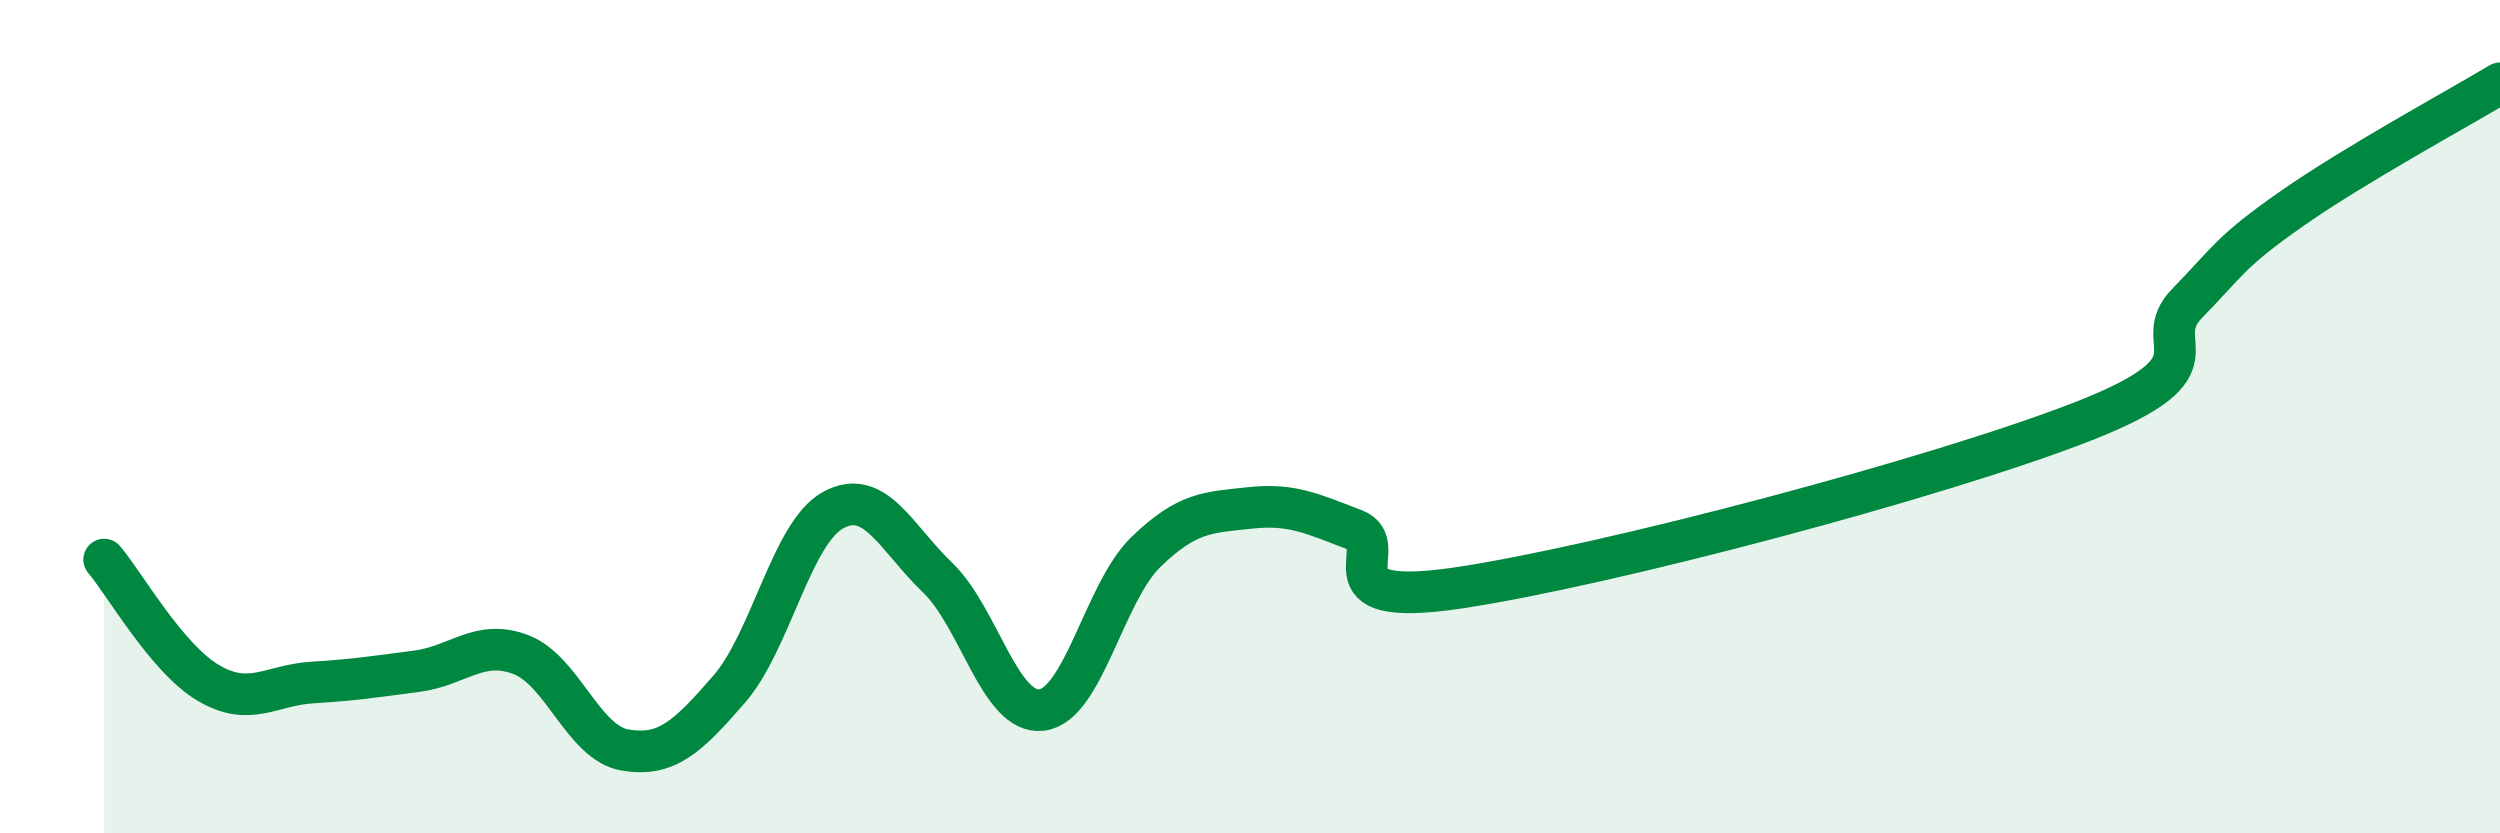
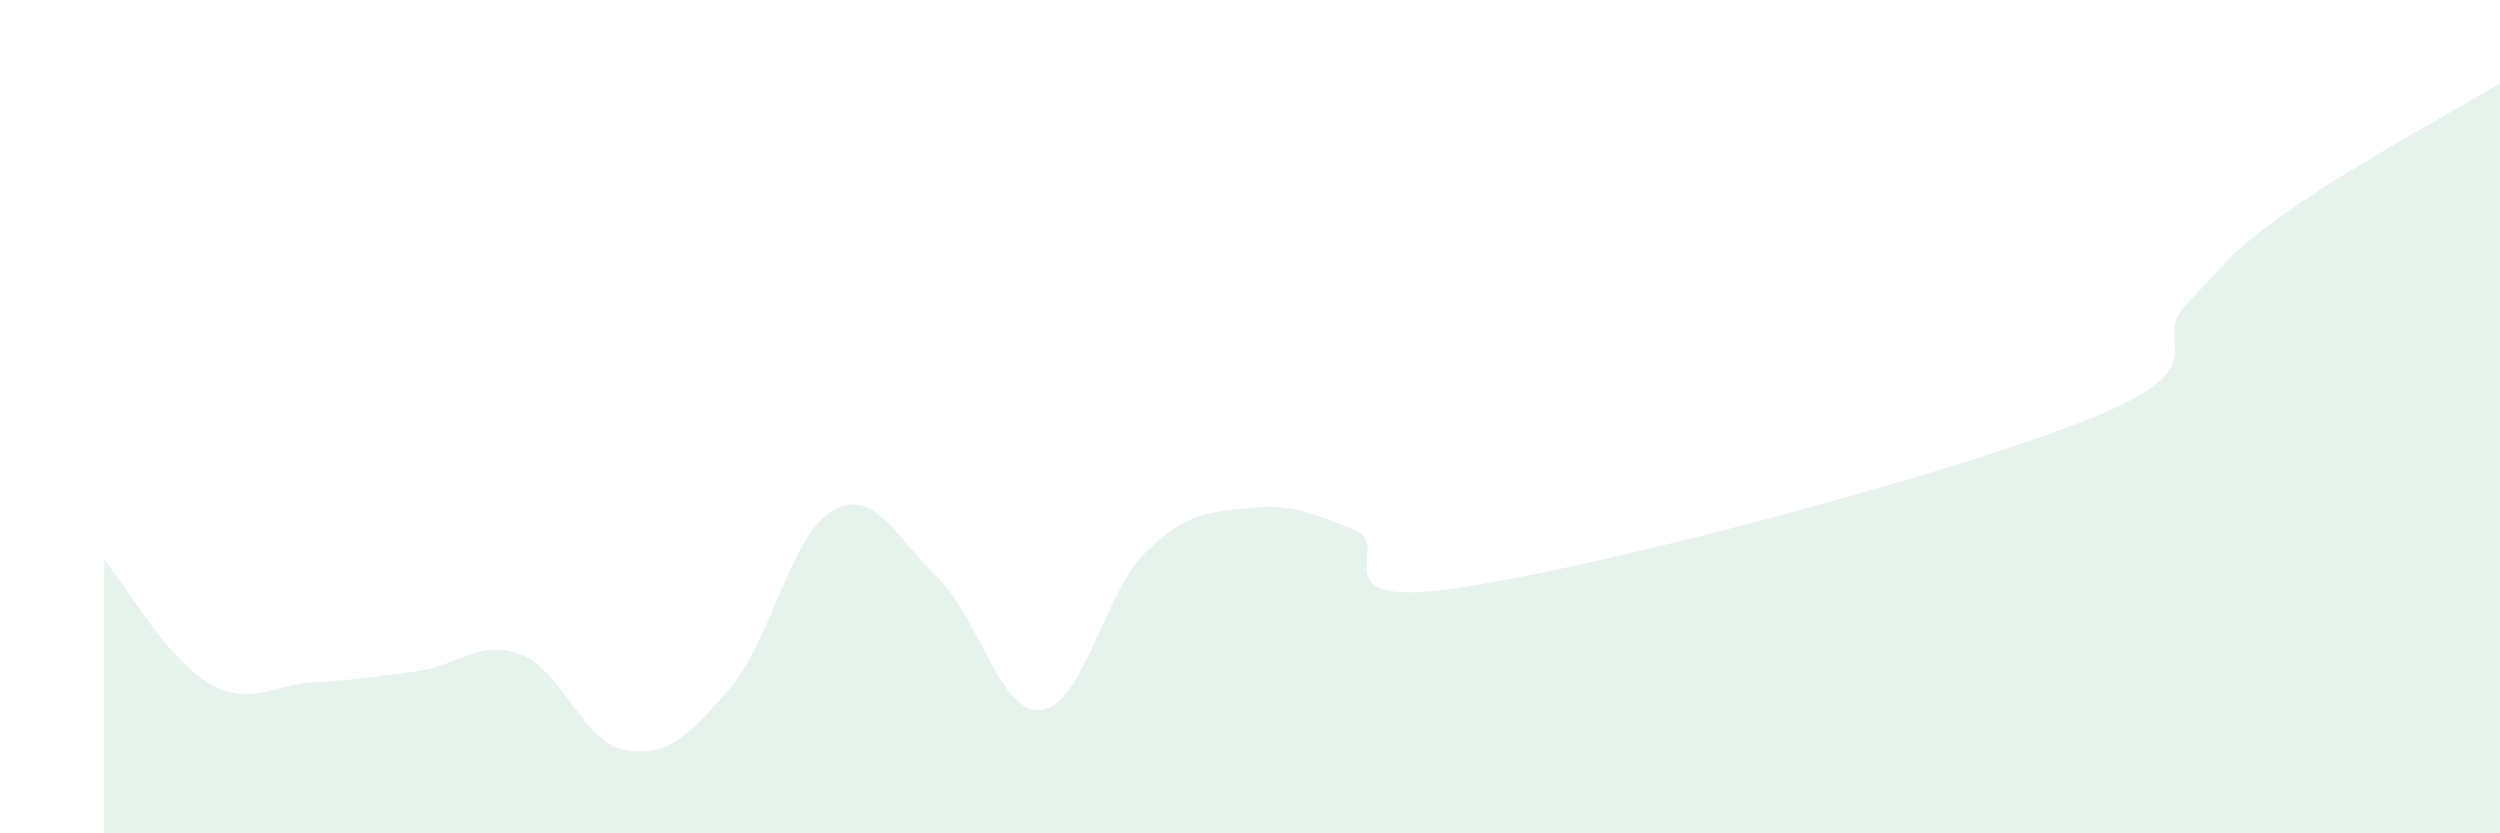
<svg xmlns="http://www.w3.org/2000/svg" width="60" height="20" viewBox="0 0 60 20">
  <path d="M 2.5,13.43 C 3,14.02 4,15.8 5,16.39 C 6,16.98 6.5,16.44 7.5,16.38 C 8.5,16.32 9,16.24 10,16.11 C 11,15.98 11.5,15.33 12.5,15.71 C 13.5,16.09 14,17.83 15,18 C 16,18.17 16.5,17.69 17.5,16.54 C 18.5,15.39 19,12.78 20,12.24 C 21,11.7 21.5,12.9 22.5,13.86 C 23.5,14.82 24,17.16 25,17.04 C 26,16.92 26.5,14.22 27.5,13.25 C 28.5,12.28 29,12.3 30,12.19 C 31,12.08 31.5,12.33 32.5,12.71 C 33.5,13.09 31.5,14.63 35,14.11 C 38.5,13.59 46.5,11.48 50,10.11 C 53.5,8.74 51.5,8.29 52.5,7.27 C 53.5,6.25 53.5,6.06 55,5.01 C 56.5,3.96 59,2.6 60,2L60 20L2.5 20Z" fill="#008740" opacity="0.1" stroke-linecap="round" stroke-linejoin="round" />
-   <path d="M 2.5,13.43 C 3,14.02 4,15.8 5,16.39 C 6,16.98 6.5,16.44 7.5,16.38 C 8.5,16.32 9,16.24 10,16.11 C 11,15.98 11.5,15.33 12.5,15.71 C 13.5,16.09 14,17.83 15,18 C 16,18.17 16.5,17.69 17.5,16.54 C 18.5,15.39 19,12.78 20,12.24 C 21,11.7 21.5,12.9 22.5,13.86 C 23.5,14.82 24,17.16 25,17.04 C 26,16.92 26.5,14.22 27.5,13.25 C 28.5,12.28 29,12.3 30,12.19 C 31,12.08 31.5,12.33 32.5,12.71 C 33.5,13.09 31.5,14.63 35,14.11 C 38.5,13.59 46.5,11.48 50,10.11 C 53.5,8.74 51.5,8.29 52.5,7.27 C 53.5,6.25 53.5,6.06 55,5.01 C 56.5,3.96 59,2.6 60,2" stroke="#008740" stroke-width="1" fill="none" stroke-linecap="round" stroke-linejoin="round" />
</svg>